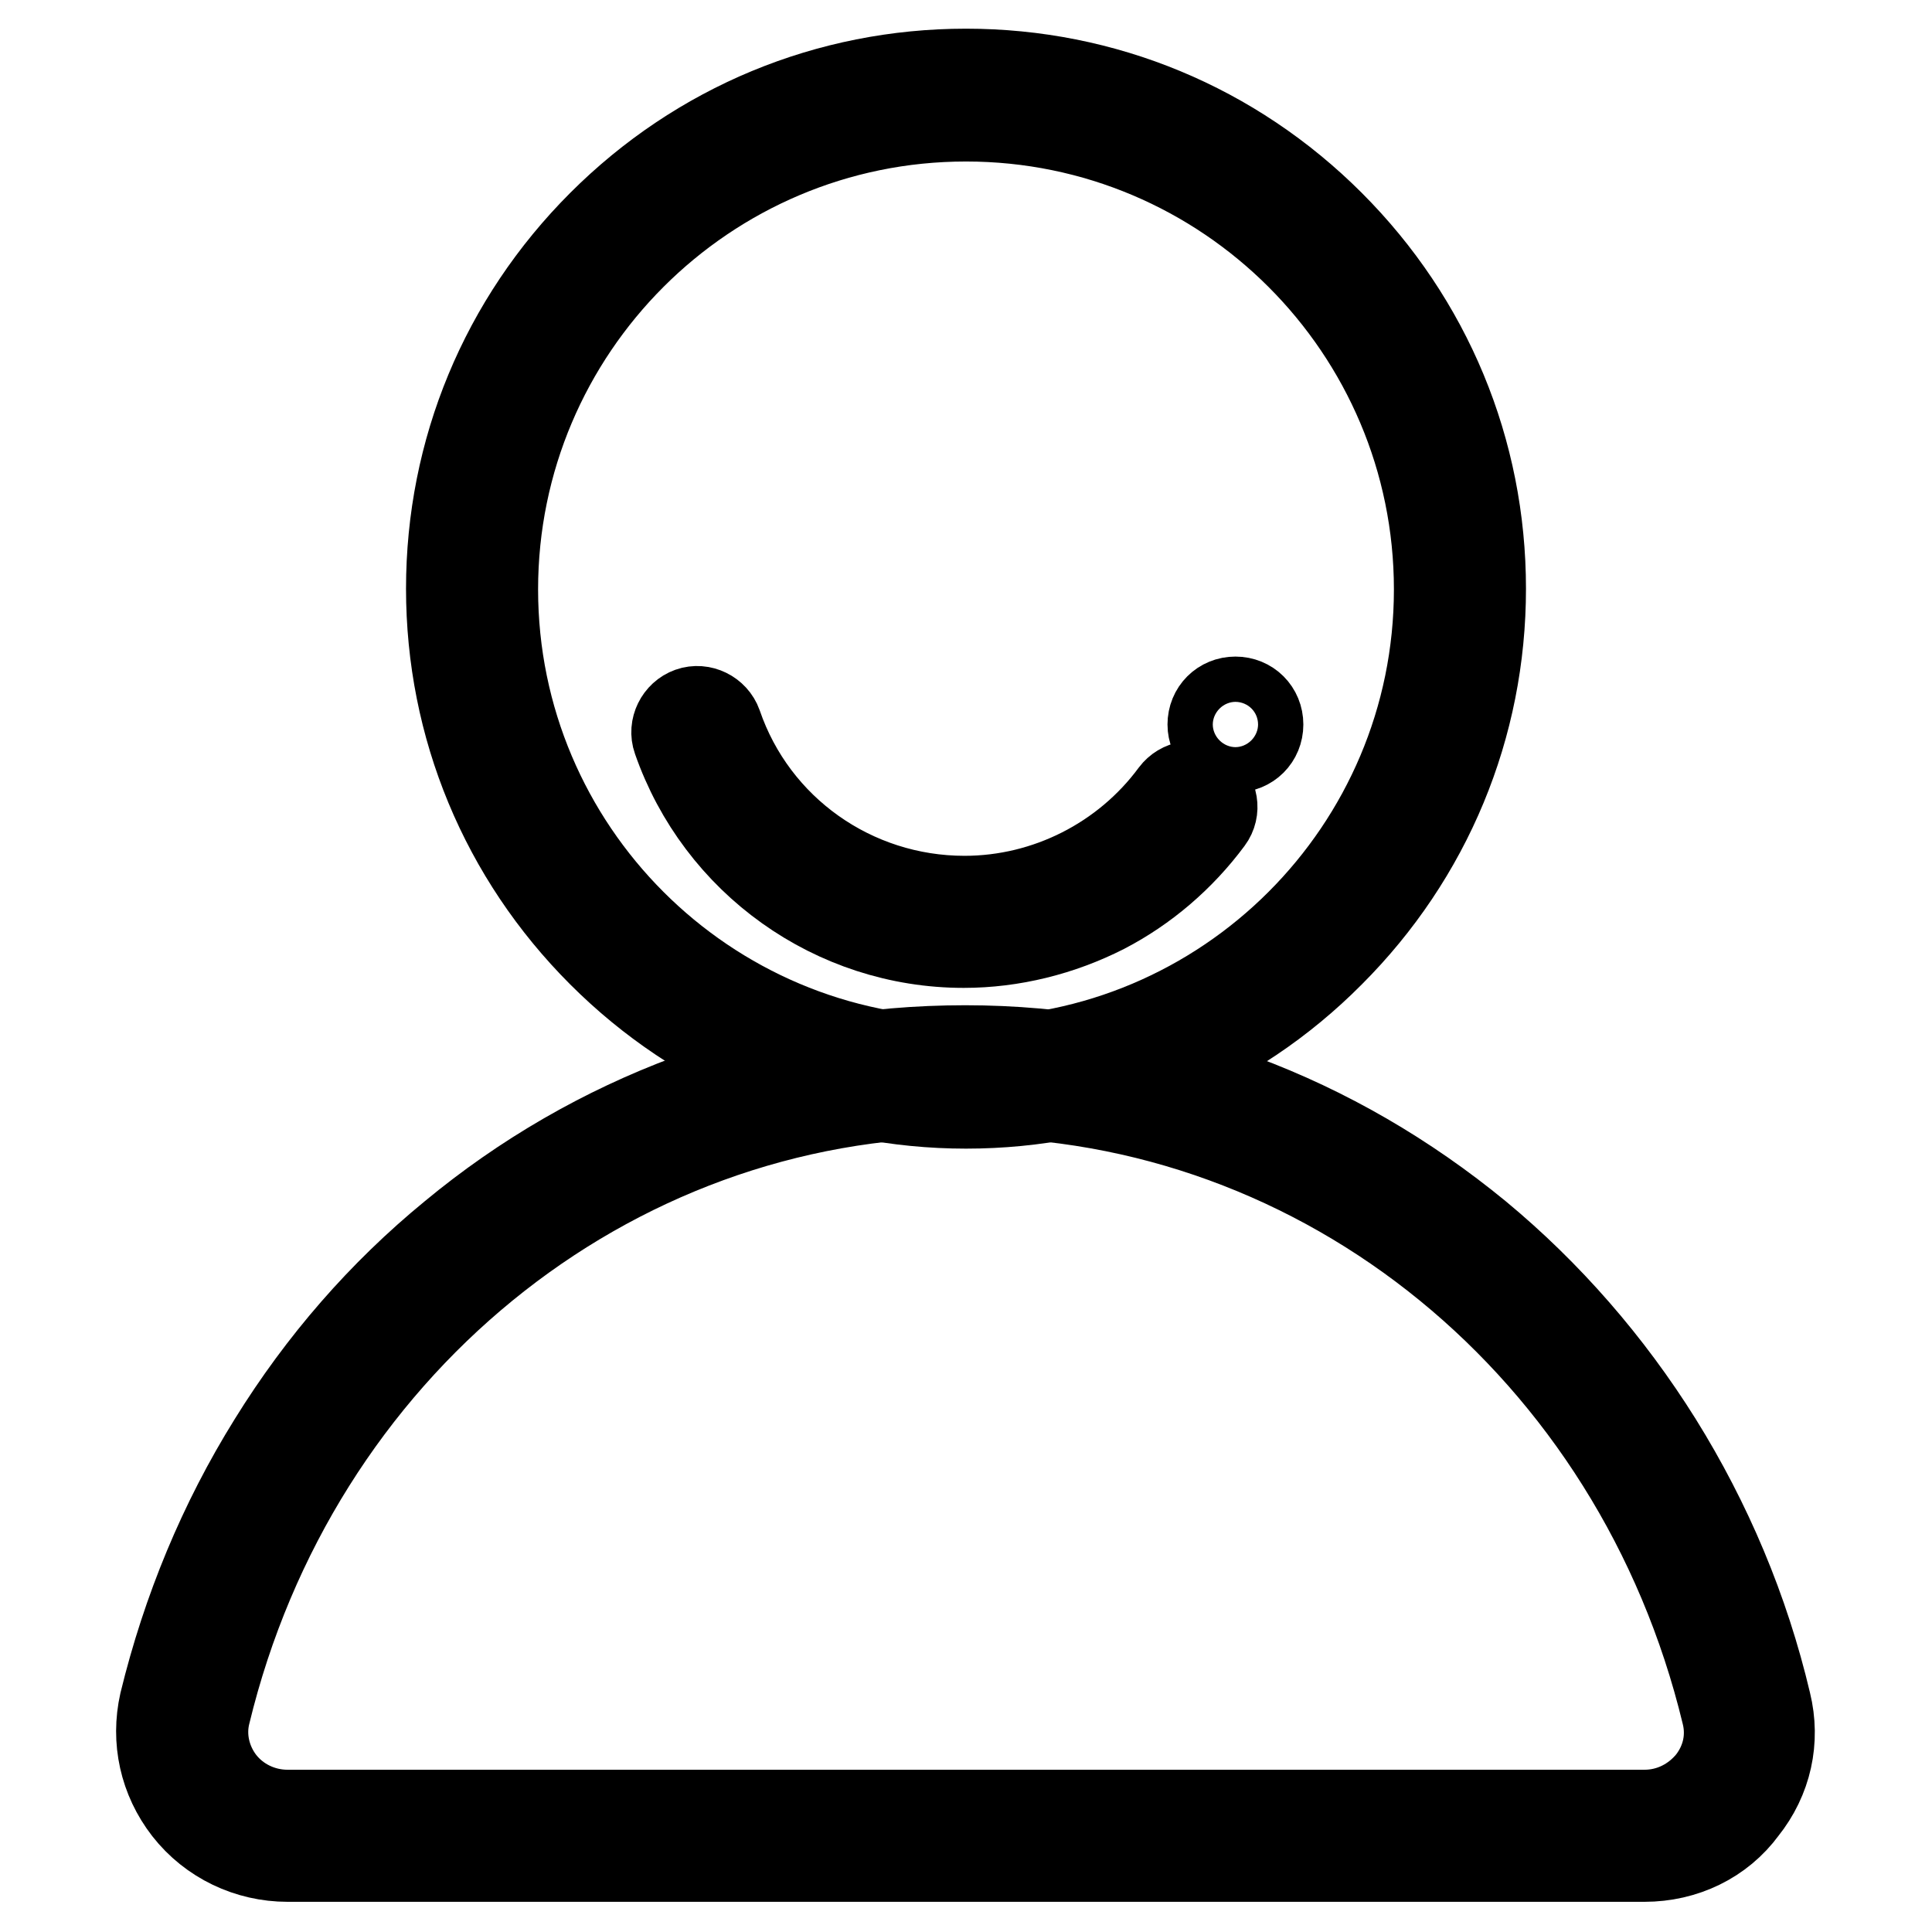
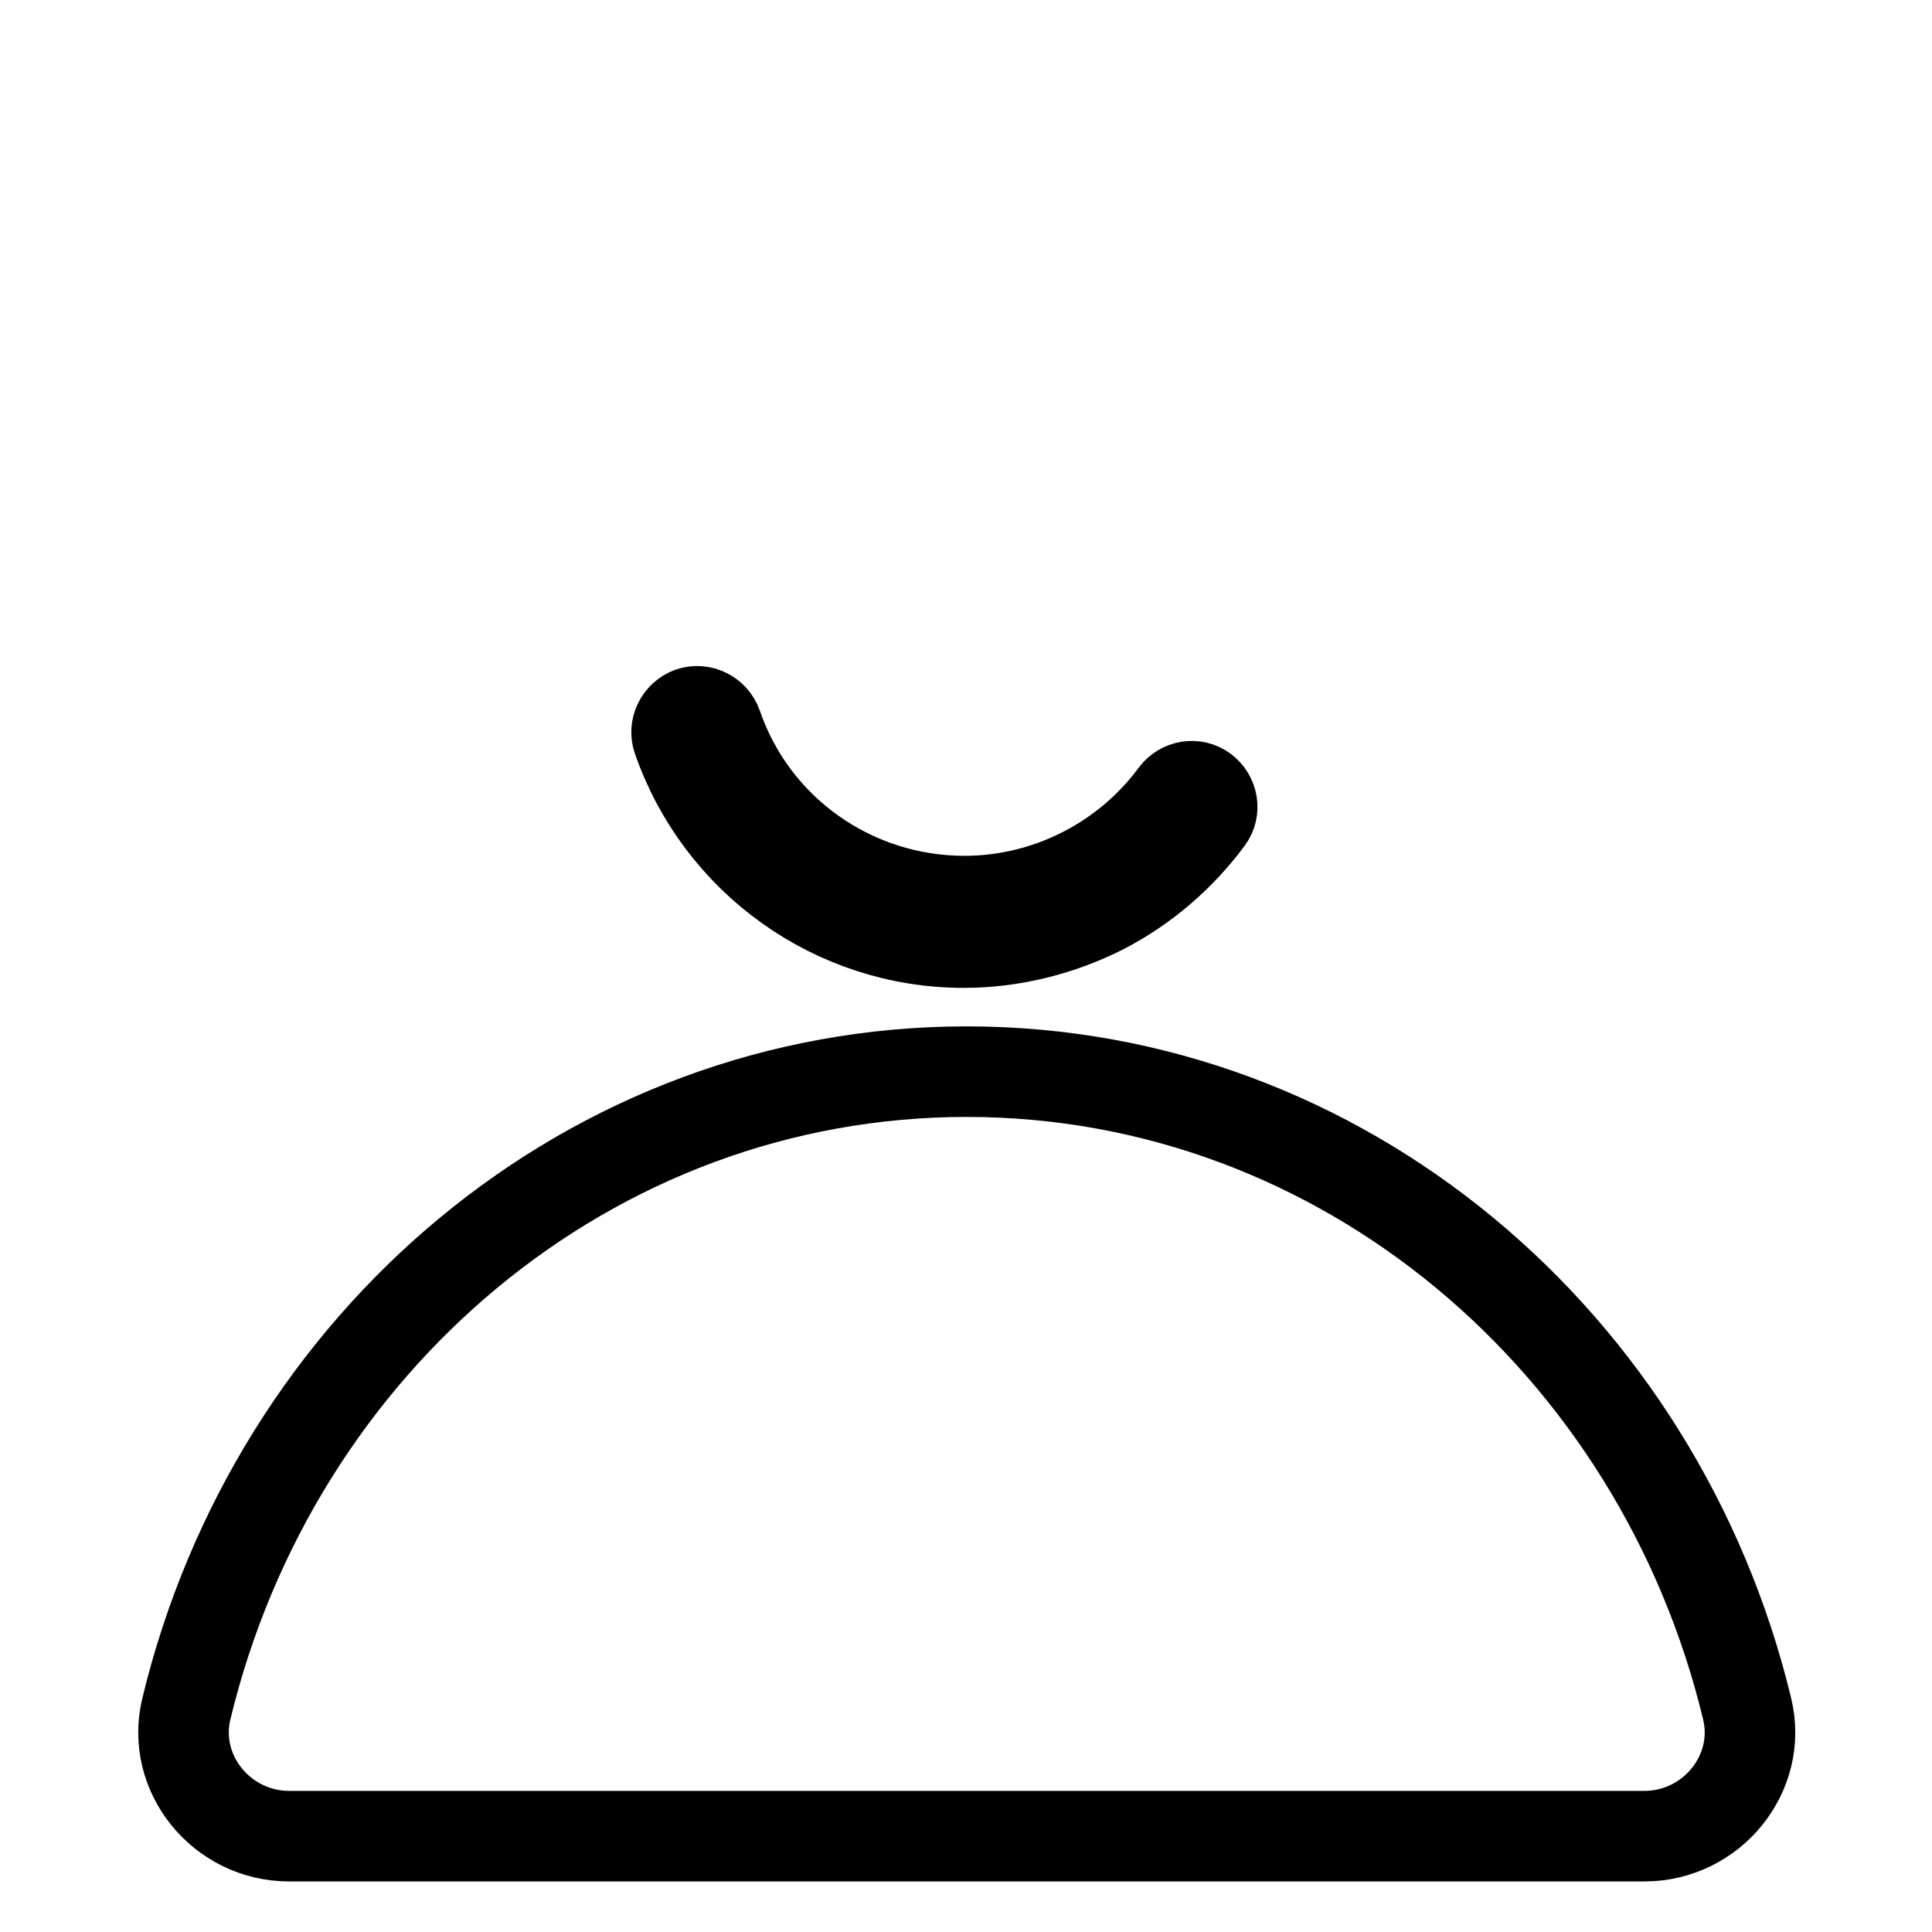
<svg xmlns="http://www.w3.org/2000/svg" version="1.1" x="0px" y="0px" viewBox="0 0 256 256" enable-background="new 0 0 256 256" xml:space="preserve">
  <g>
-     <path stroke-width="12" fill-opacity="0" stroke="#000000" d="M128,146.2c-18.2,0-35.3-7.1-48.2-20c-12.9-12.9-20-30-20-48.2c0-18.2,7.1-35.3,20-48.2s30-20,48.2-20 c18.2,0,35.3,7.1,48.2,20s20,30,20,48.2c0,18.2-7.1,35.3-20,48.2C163.3,139.2,146.2,146.2,128,146.2z M128,15.4 c-34.6,0-62.7,28.1-62.7,62.7c0,34.6,28.1,62.7,62.7,62.7c34.6,0,62.7-28.1,62.7-62.7C190.7,43.5,162.6,15.4,128,15.4z" />
    <path stroke-width="12" fill-opacity="0" stroke="#000000" d="M127.7,124.9c-17.1,0-32.3-10.9-37.9-27c-0.5-1.4,0.3-3,1.7-3.5c1.4-0.5,3,0.3,3.5,1.7 c4.8,14,18,23.3,32.8,23.3c11,0,21.4-5.3,27.9-14.1c0.9-1.2,2.6-1.5,3.8-0.6c1.2,0.9,1.5,2.6,0.6,3.8c-3.7,5-8.5,9.1-13.9,11.9 C140.5,123.3,134.1,124.9,127.7,124.9L127.7,124.9z M217.9,243.3c8.9,0,15.7-8.3,13.6-16.9c-11.7-48.5-53.6-84.4-103.4-84.4 c-49.9,0-91.7,35.9-103.4,84.4c-2.1,8.6,4.7,16.9,13.6,16.9H217.9z" />
-     <path stroke-width="12" fill-opacity="0" stroke="#000000" d="M217.9,246H38.1c-5.1,0-10-2.3-13.2-6.4c-3.1-4-4.2-9-3.1-13.9c3-12.3,7.8-23.9,14.4-34.5 c6.5-10.5,14.5-19.7,23.9-27.4c9.4-7.8,20-13.9,31.3-18.1c11.7-4.4,24-6.5,36.5-6.5c12.5,0,24.8,2.2,36.5,6.5 c11.3,4.2,21.8,10.3,31.3,18.1c9.3,7.7,17.4,17,23.9,27.4c6.6,10.6,11.5,22.2,14.4,34.5c1.2,4.9,0.1,9.9-3.1,13.9 C227.9,243.7,223.1,246,217.9,246z M128,144.7c-47.7,0-89.1,33.9-100.8,82.3c-0.8,3.2,0,6.6,2,9.2c2.1,2.7,5.4,4.3,8.9,4.3h179.8 c3.5,0,6.7-1.6,8.9-4.3c2.1-2.7,2.8-6,2-9.2C217.1,178.5,175.7,144.7,128,144.7z" />
-     <path stroke-width="12" fill-opacity="0" stroke="#000000" d="M160.7,96c0,1.6,1.3,3,3,3s3-1.3,3-3s-1.3-3-3-3S160.7,94.3,160.7,96z" />
  </g>
</svg>